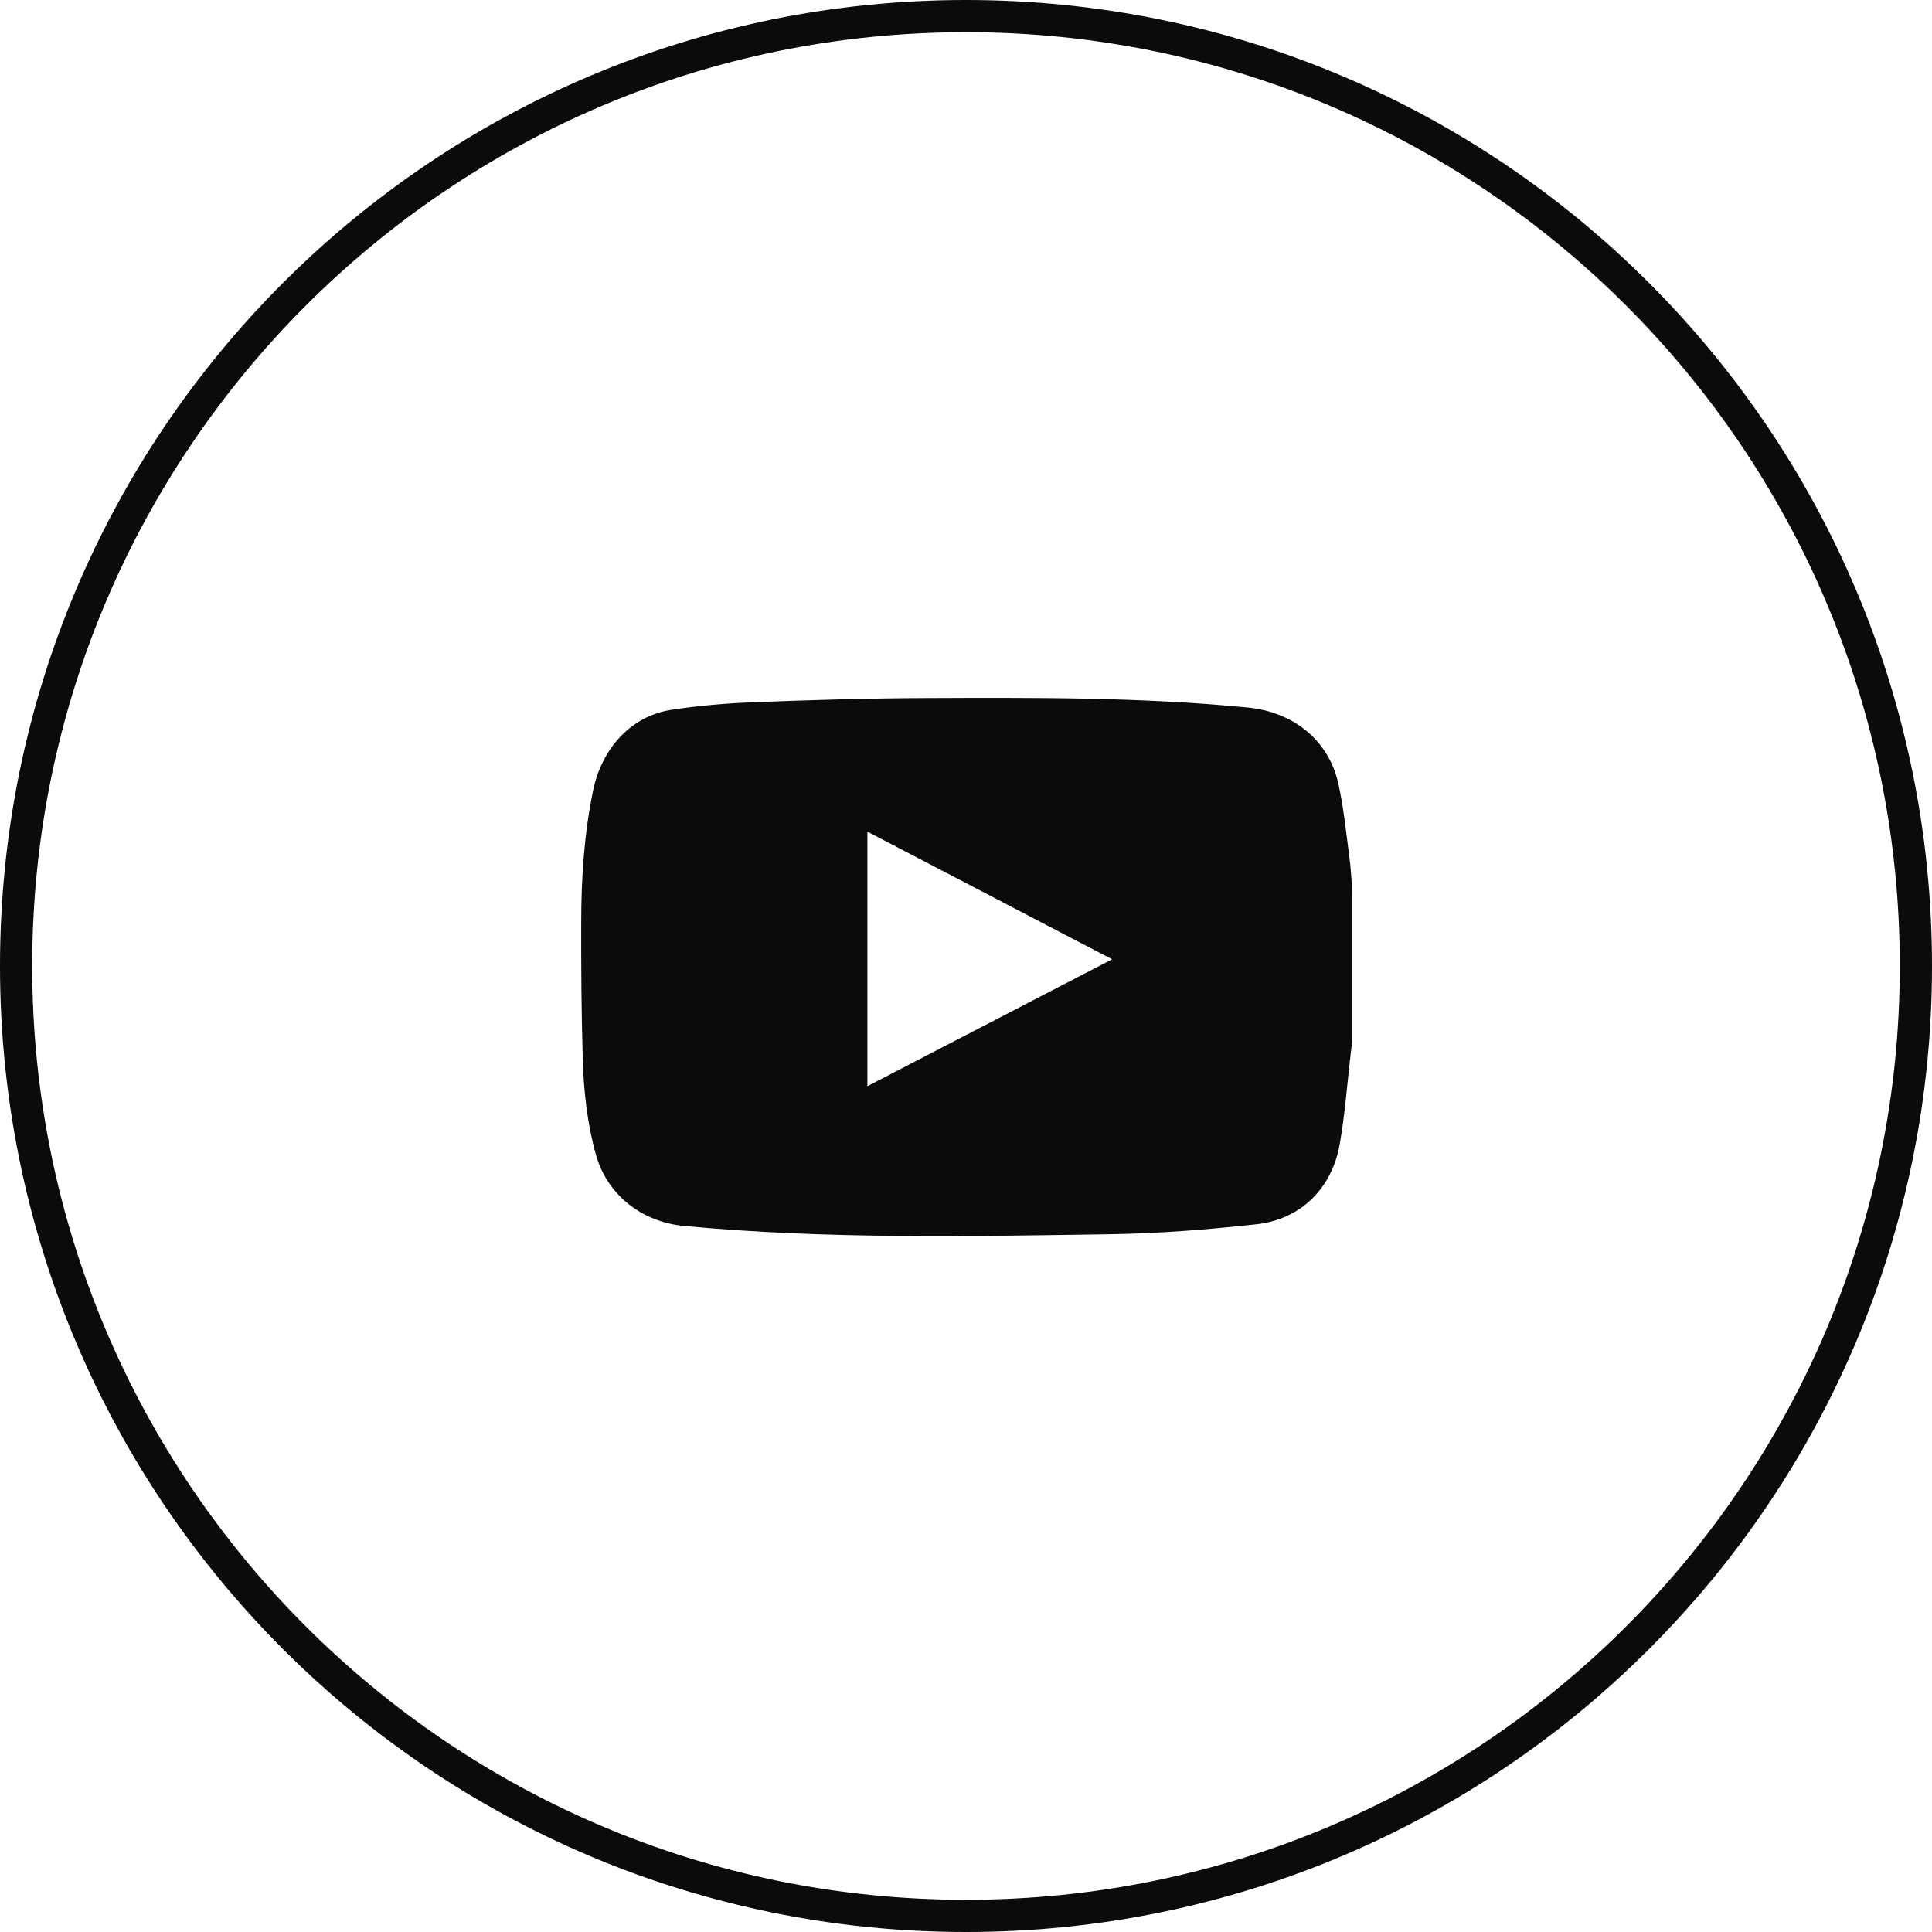
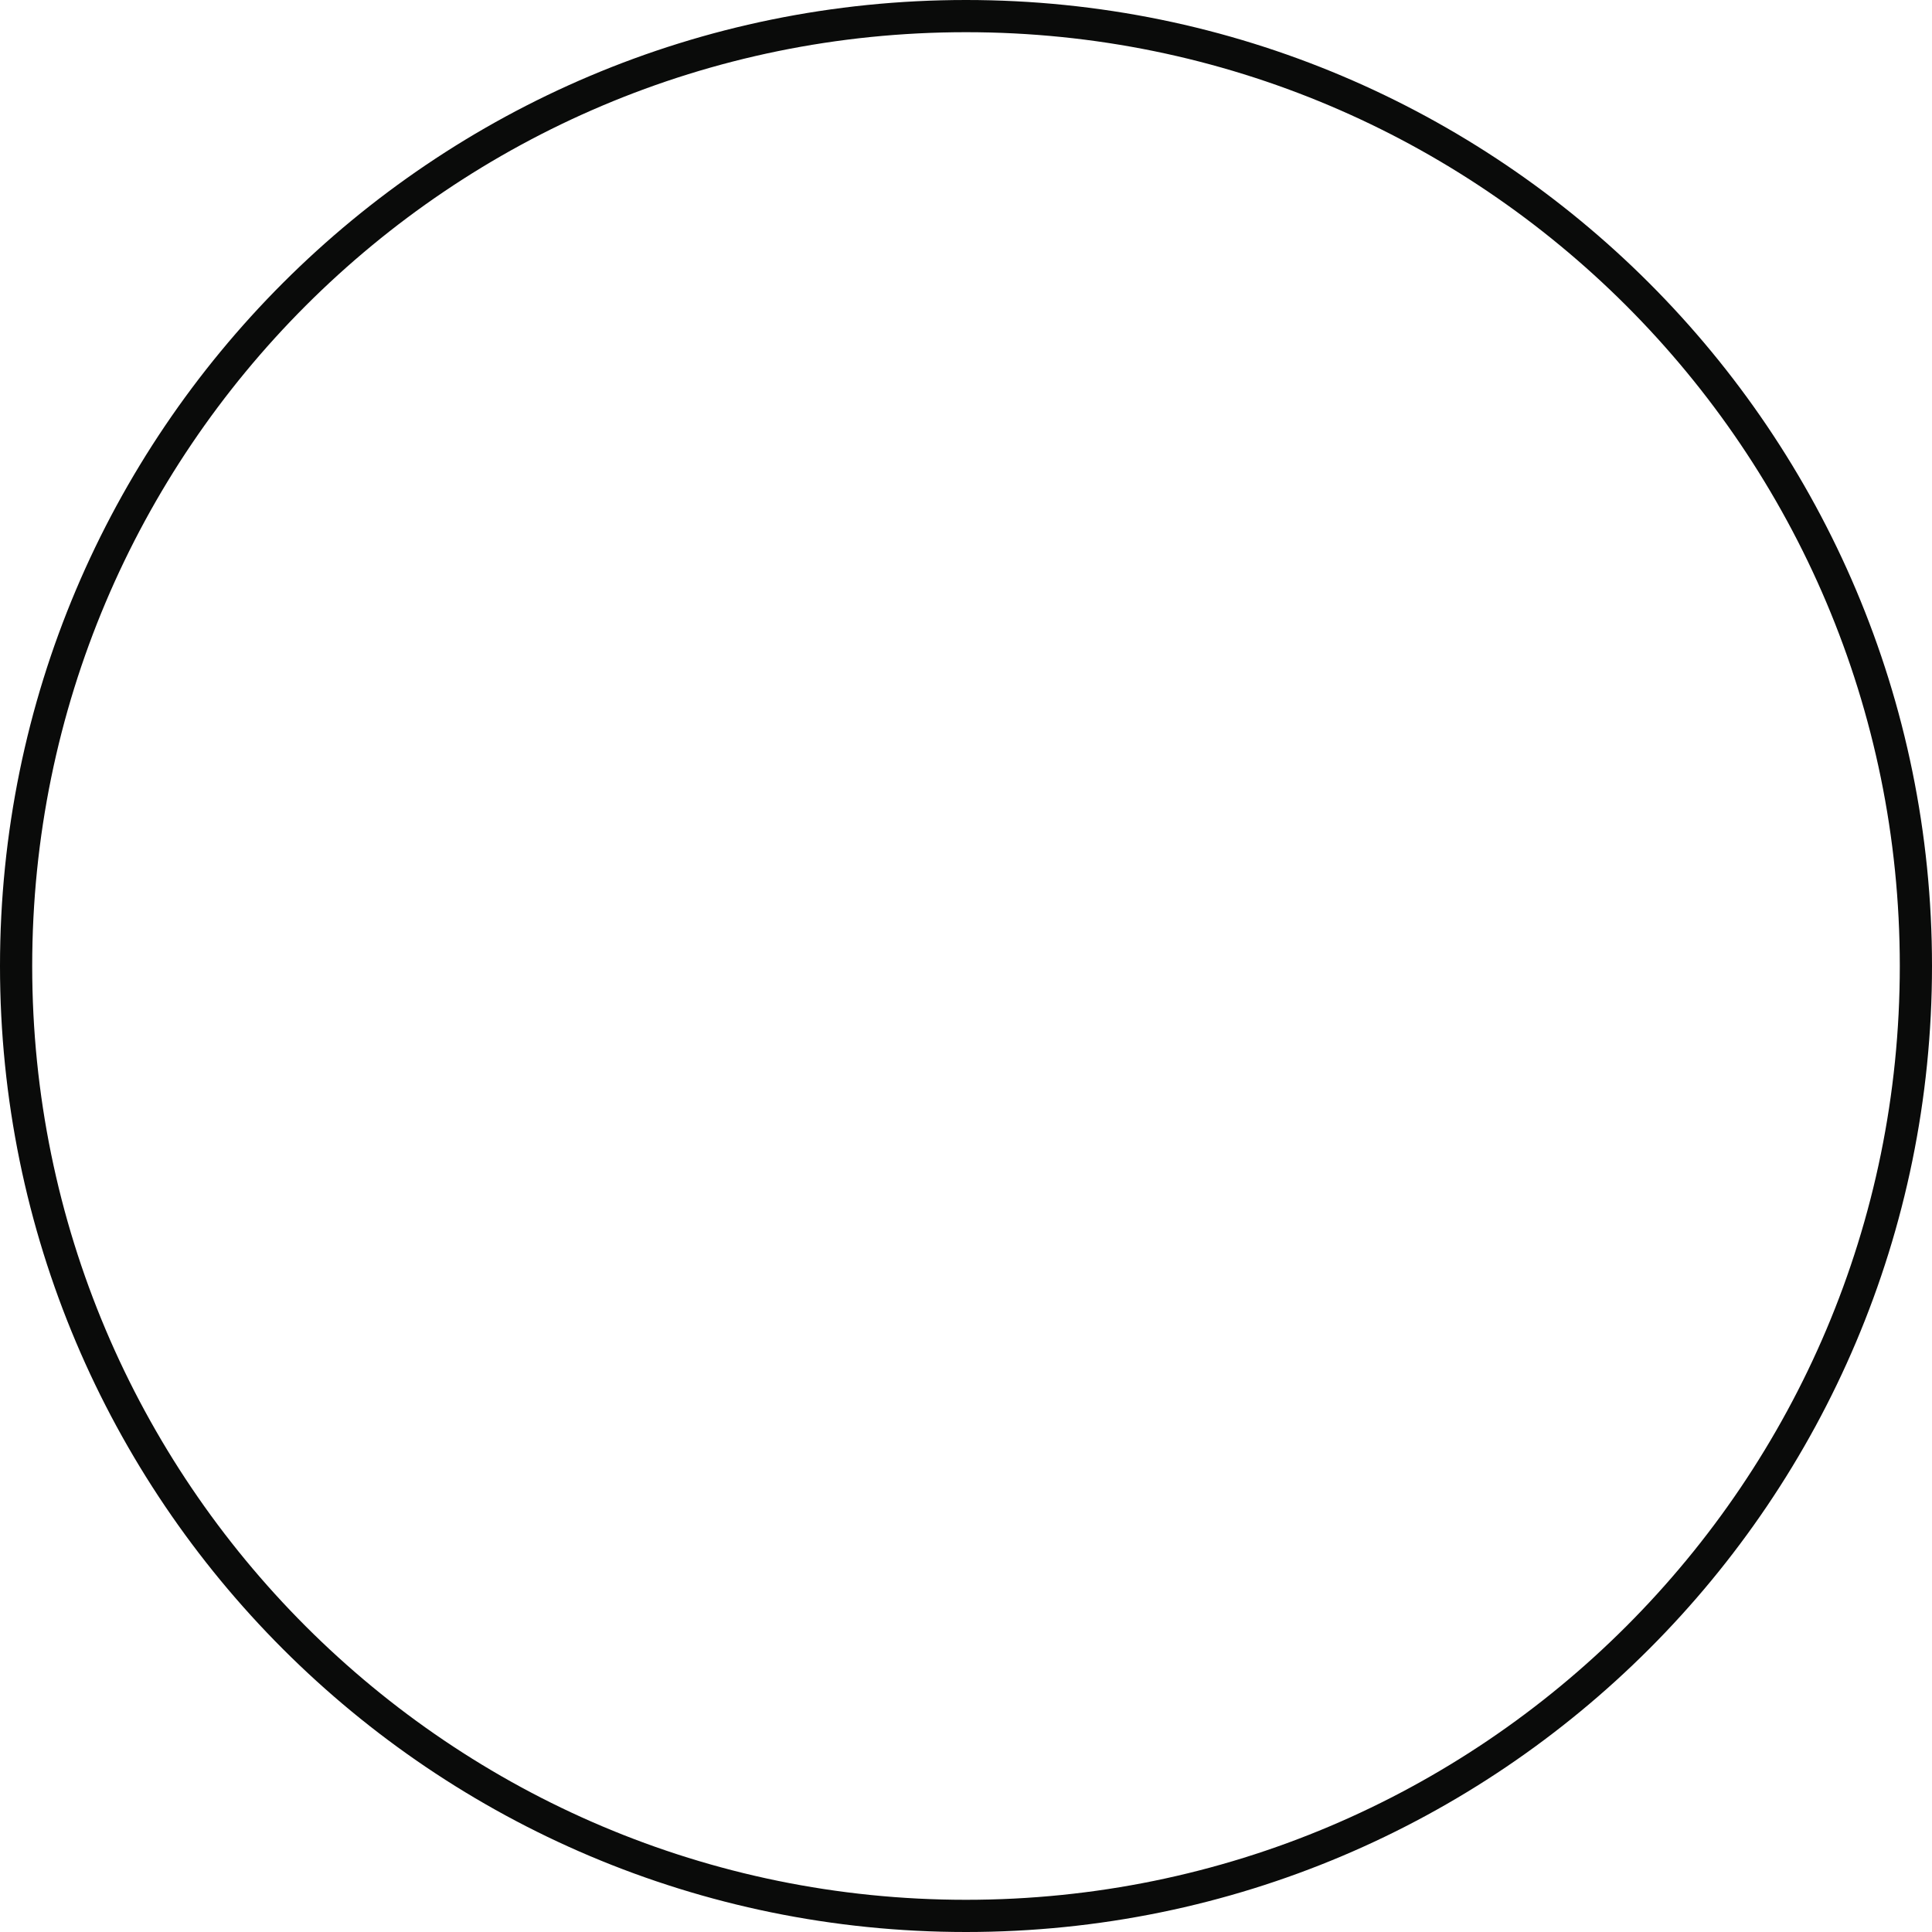
<svg xmlns="http://www.w3.org/2000/svg" width="60" height="60" viewBox="0 0 60 60" fill="none">
  <path d="M30 0.5C46.292 0.5 59.5 13.708 59.5 30C59.5 46.292 46.292 59.5 30 59.5C13.708 59.5 0.5 46.292 0.5 30C0.5 13.708 13.708 0.5 30 0.5Z" stroke="#0A0B0A" />
  <g clip-path="url(#clip0_1_1738)">
-     <path d="M42 27.684C42 29.227 42 30.773 42 32.315C41.984 32.431 41.967 32.543 41.954 32.659C41.842 33.617 41.772 34.581 41.607 35.529C41.369 36.903 40.398 37.867 39.027 38.02C37.518 38.185 35.998 38.307 34.482 38.33C30.066 38.396 25.643 38.489 21.234 38.072C19.942 37.95 18.859 37.114 18.509 35.866C18.238 34.901 18.129 33.907 18.099 32.913C18.056 31.479 18.046 30.046 18.05 28.612C18.053 27.248 18.142 25.891 18.42 24.546C18.691 23.238 19.599 22.244 20.824 22.049C21.683 21.914 22.558 21.841 23.427 21.808C25.194 21.739 26.965 21.686 28.732 21.679C32.074 21.666 35.417 21.646 38.753 21.973C40.147 22.109 41.26 22.971 41.564 24.338C41.726 25.065 41.799 25.811 41.898 26.551C41.951 26.924 41.967 27.304 42 27.684ZM26.938 33.732C29.475 32.417 31.985 31.116 34.538 29.792C31.982 28.457 29.472 27.149 26.938 25.828C26.938 28.48 26.938 31.083 26.938 33.732Z" fill="#0A0B0A" />
-   </g>
+     </g>
  <defs>
    <clipPath id="clip0_1_1738">
      <rect width="24" height="24" fill="white" transform="translate(18 18)" />
    </clipPath>
  </defs>
</svg>